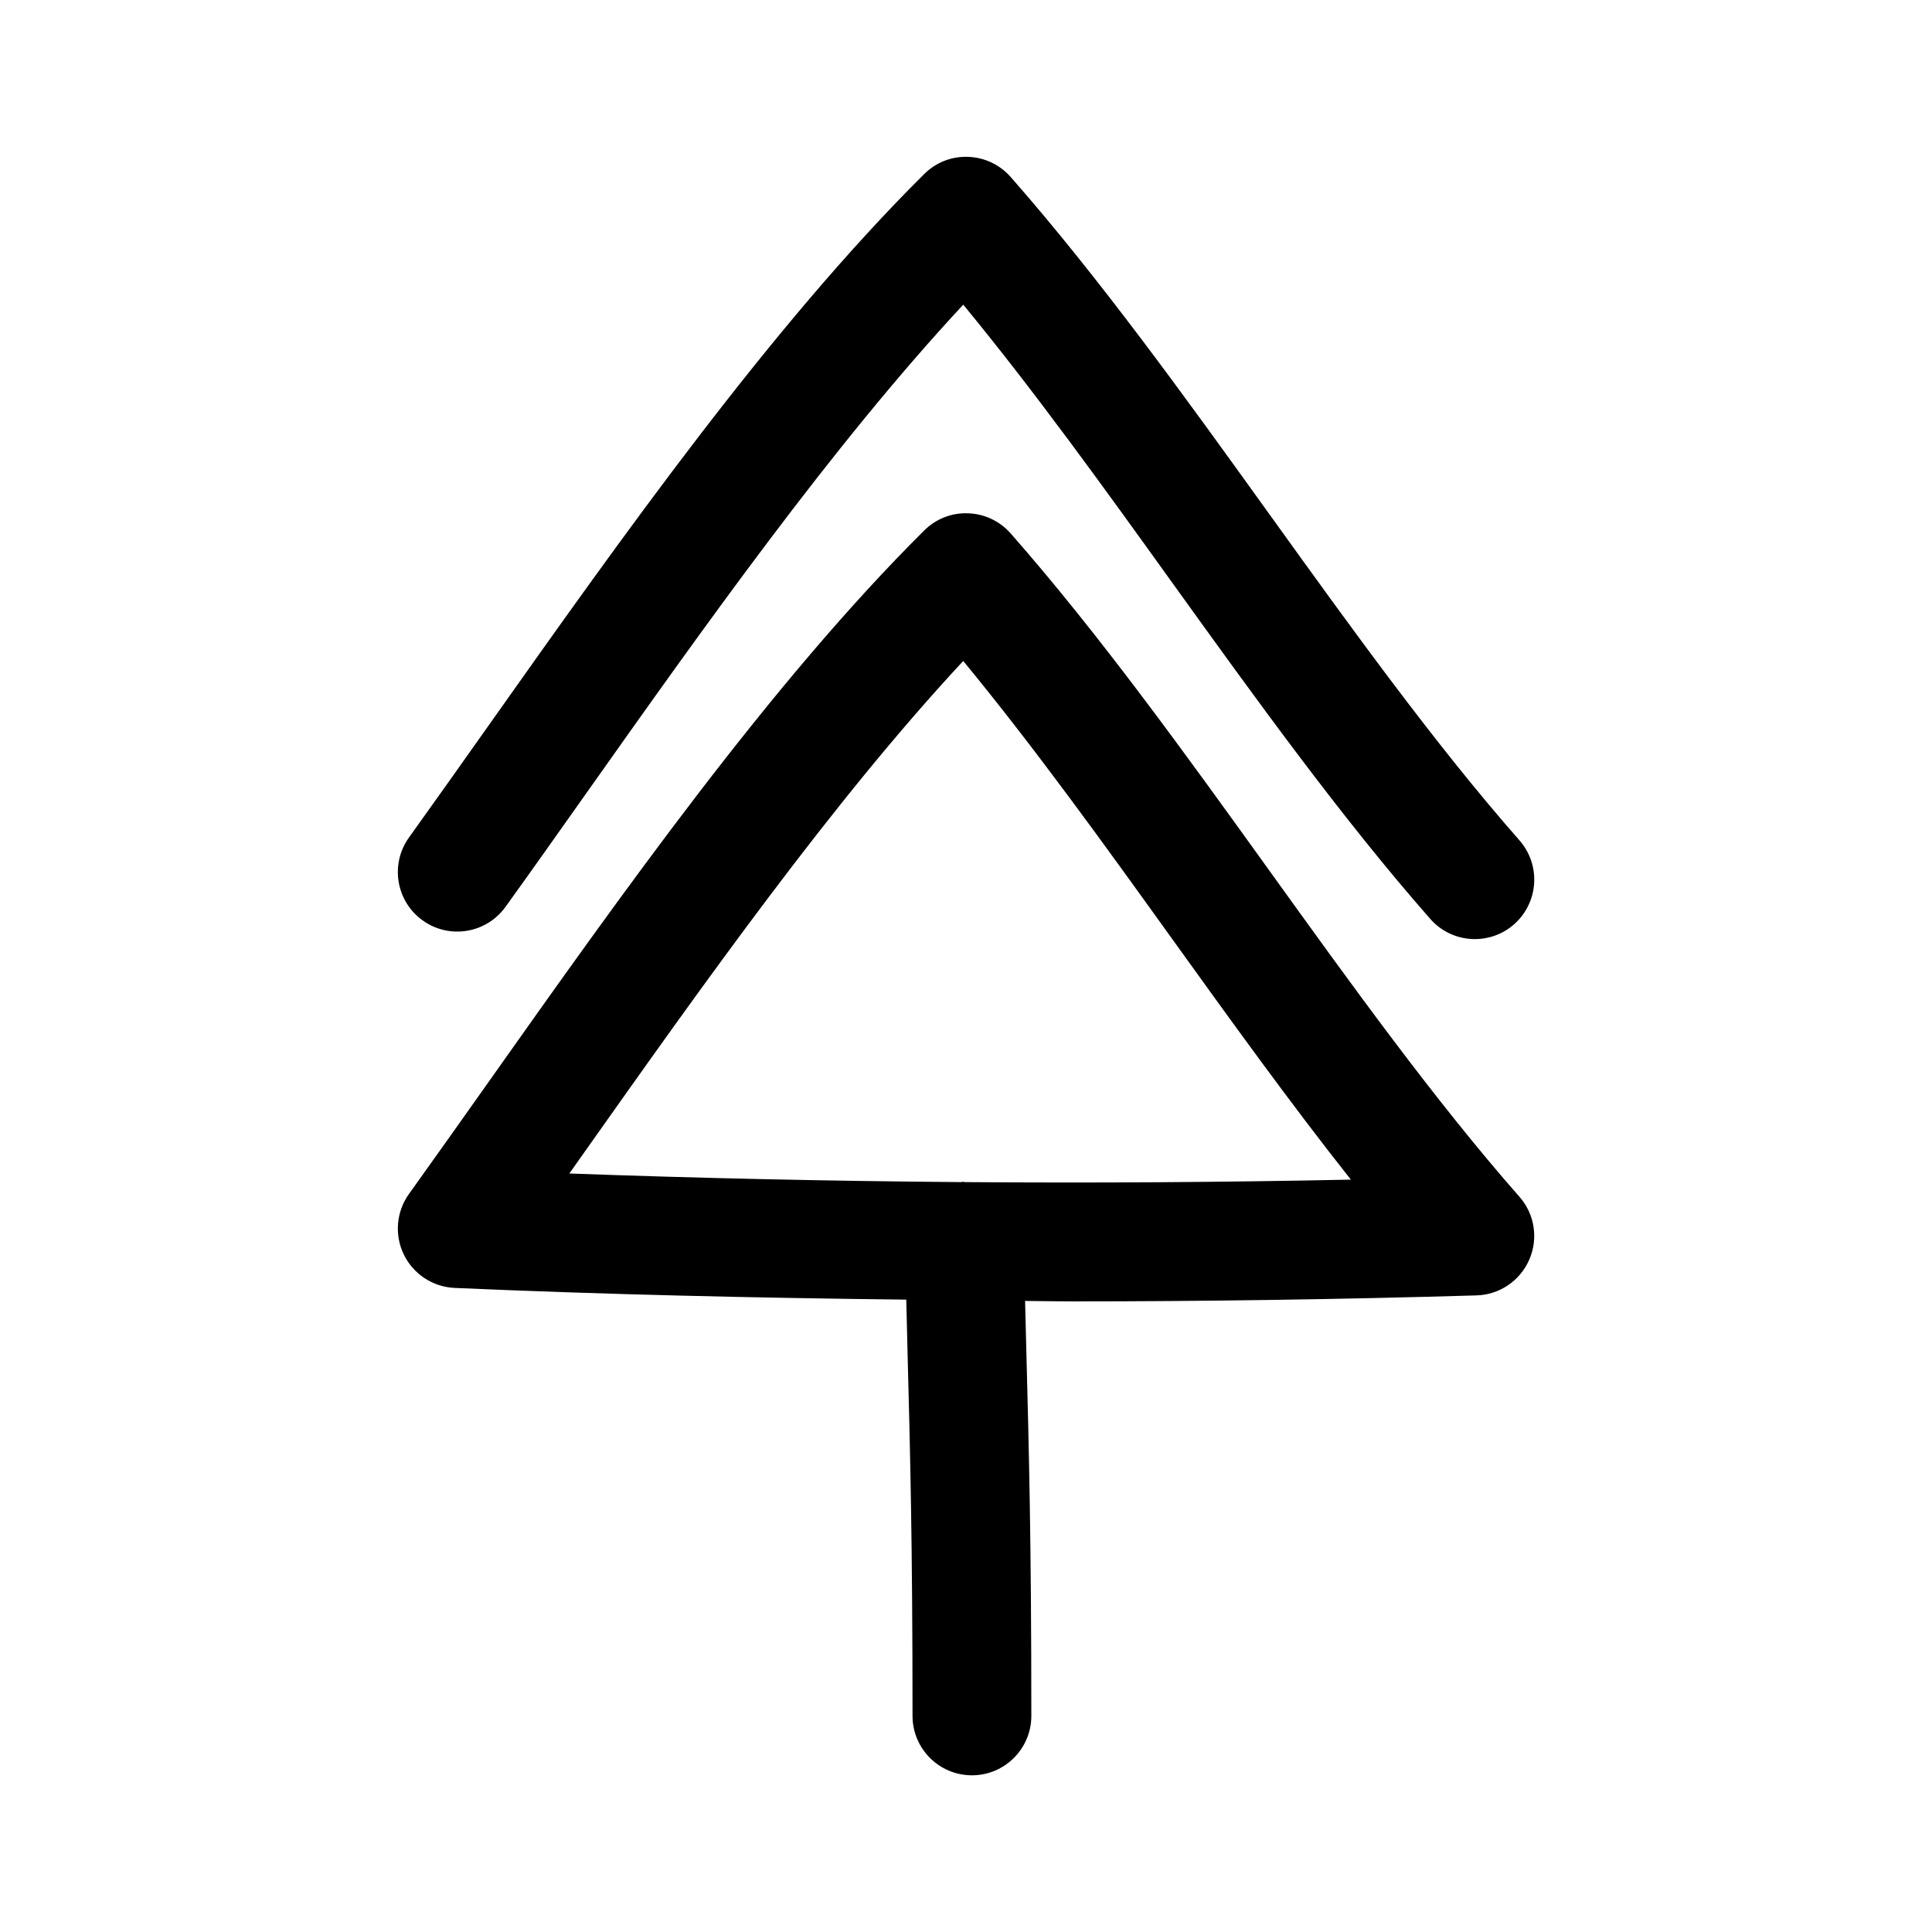
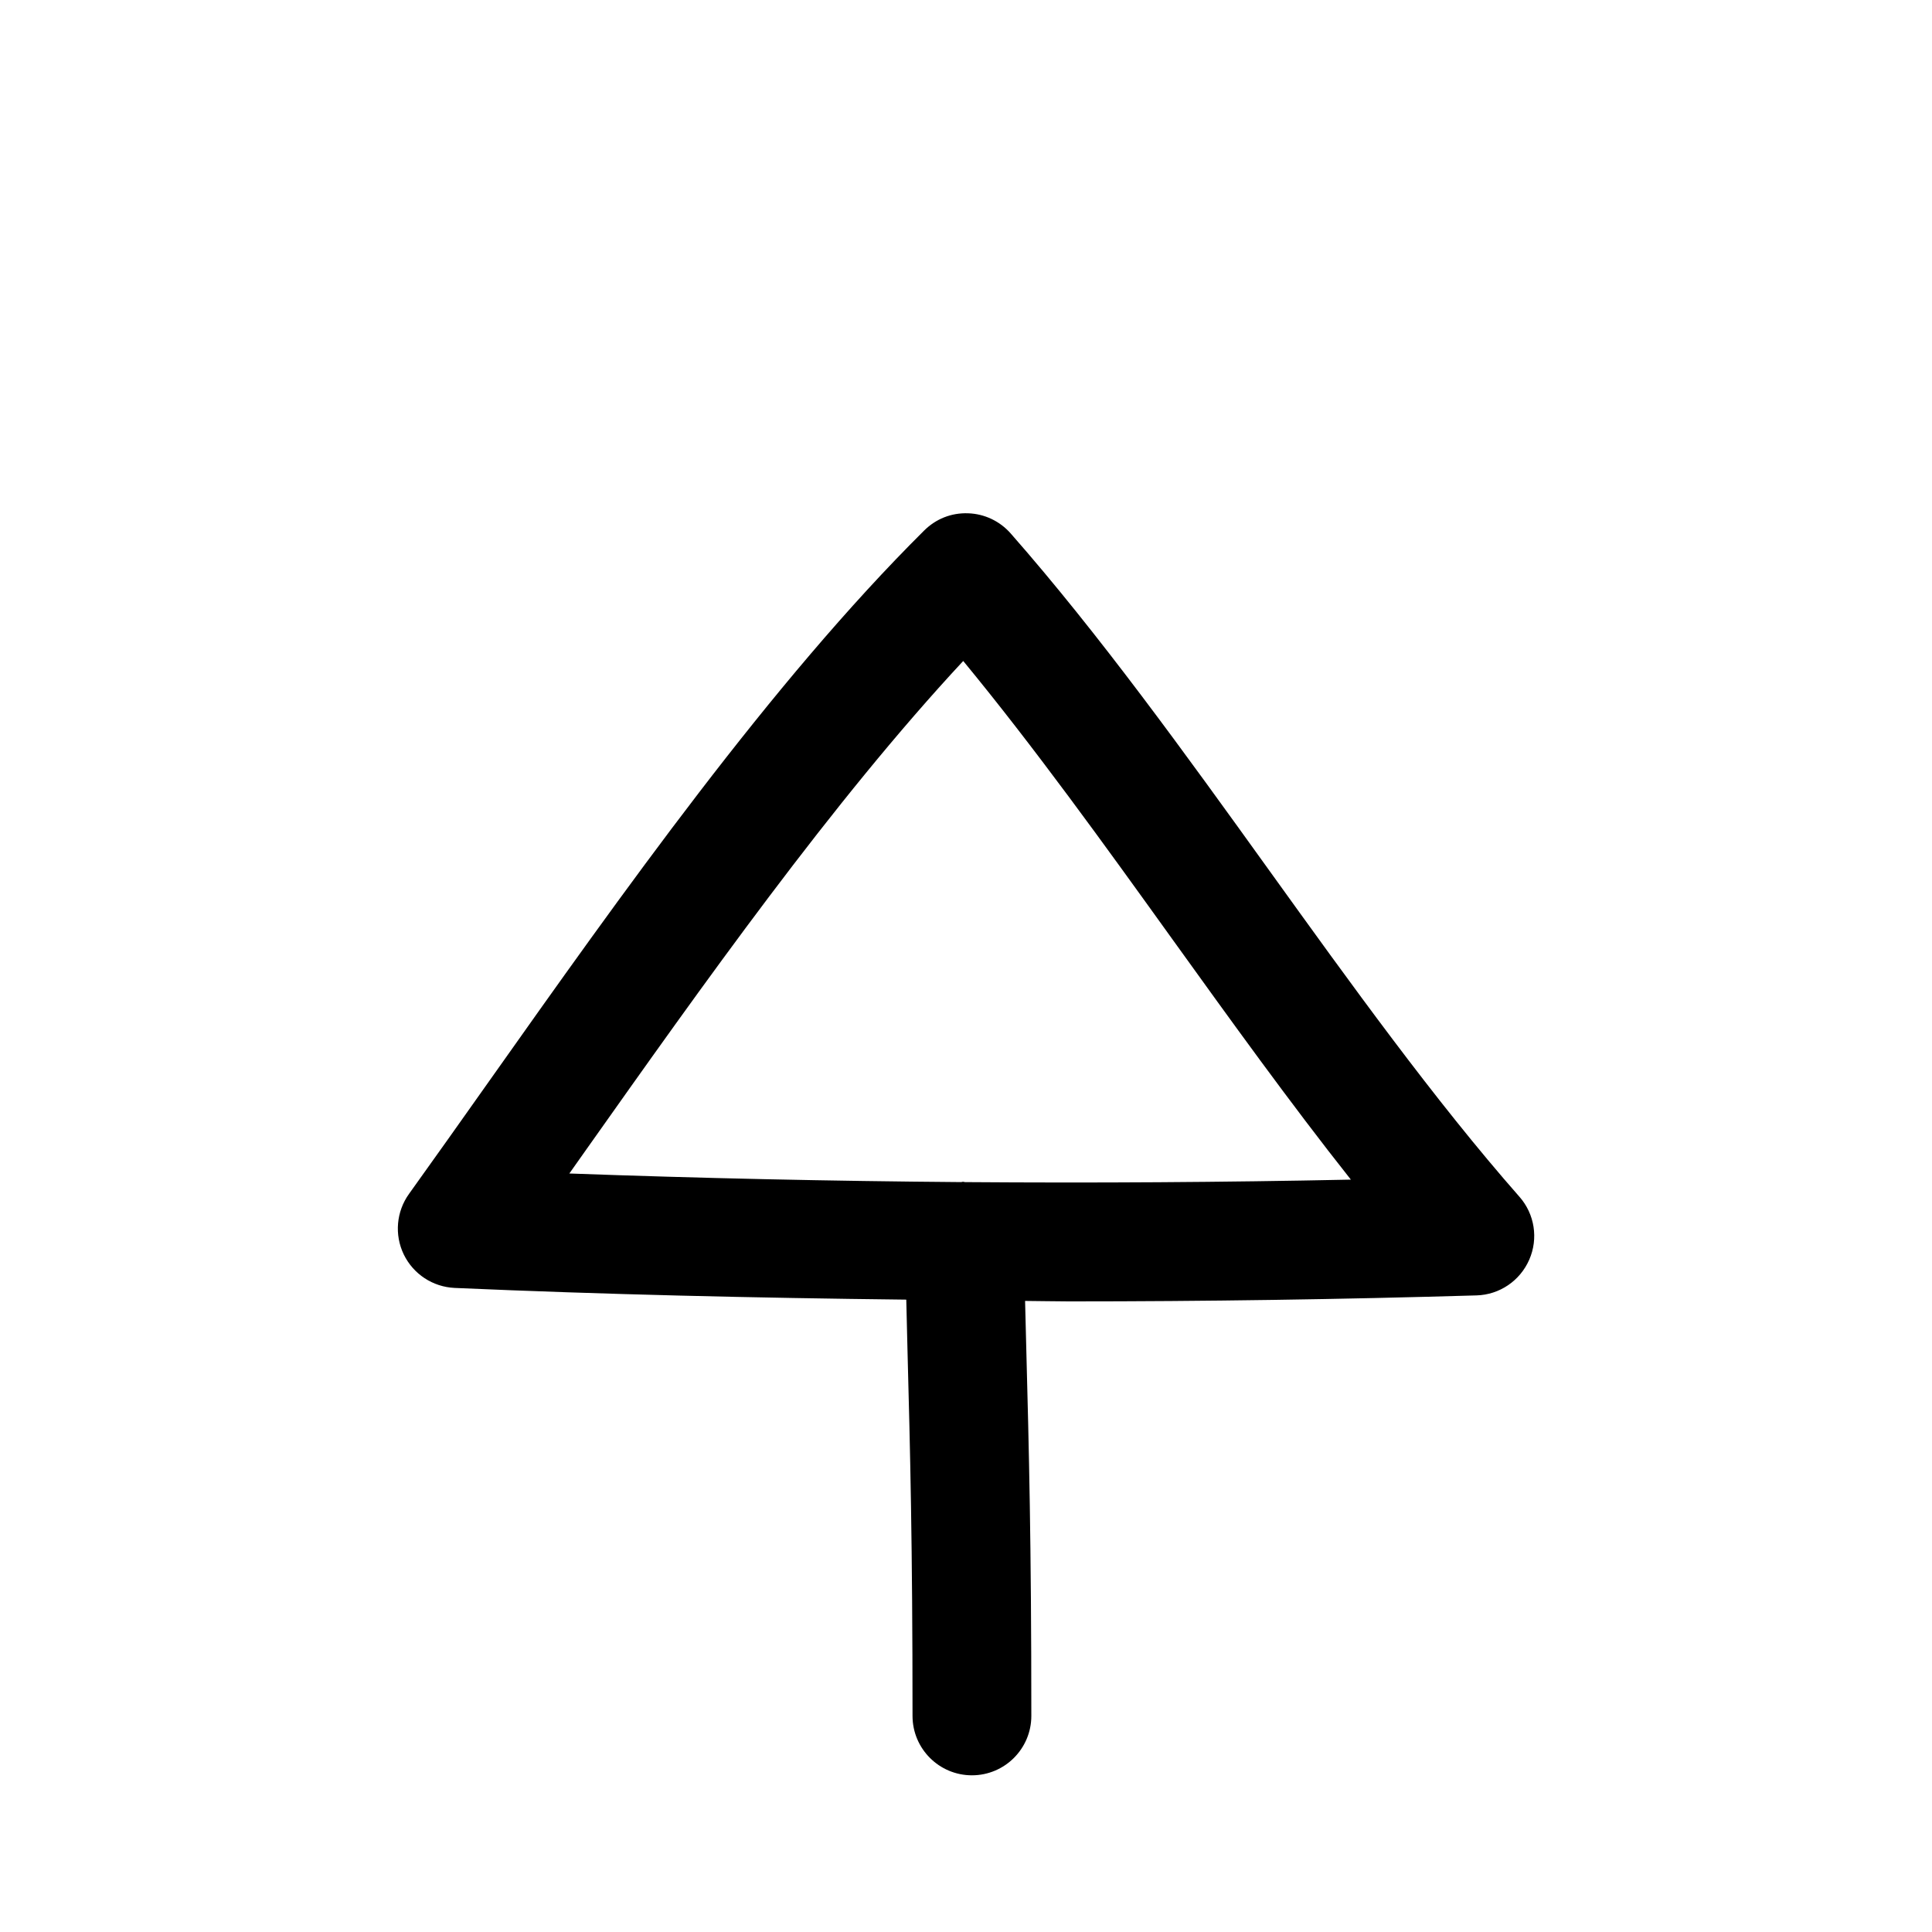
<svg xmlns="http://www.w3.org/2000/svg" fill="#000000" width="800px" height="800px" version="1.1" viewBox="144 144 512 512">
  <g>
    <path d="m546.67 461.16c-22.516-25.602-44.855-56.664-66.457-86.688-22.043-30.652-44.855-62.348-68.375-89.109-2.867-3.258-6.941-5.195-11.289-5.336-4.488-0.156-8.551 1.512-11.637 4.566-40.523 40.242-80.293 96.465-115.39 146.07-7.258 10.266-14.328 20.246-21.129 29.727-3.371 4.691-3.906 10.848-1.387 16.059 2.535 5.211 7.699 8.598 13.477 8.863 39.723 1.746 79.695 2.644 119.69 3.102l0.316 13.129c0.723 27.582 1.34 51.406 1.34 97.188 0 8.691 7.055 15.742 15.742 15.742 8.691 0 15.742-7.055 15.742-15.742 0-46.191-0.629-70.203-1.355-98.008l-0.301-11.965c3.891 0.016 7.777 0.125 11.668 0.125 36.086 0 72.125-0.535 107.96-1.59 6.109-0.172 11.539-3.871 13.98-9.461 2.457-5.609 1.434-12.094-2.594-16.676zm-146.93-3.891c-0.188 0-0.363-0.094-0.551-0.094-0.156 0-0.285 0.094-0.426 0.094-34.668-0.27-69.336-1.023-103.88-2.281 1.449-2.031 2.898-4.094 4.359-6.172 30.844-43.594 65.371-92.418 100.02-129.65 18.766 22.766 37.344 48.57 55.387 73.684 15.414 21.426 31.188 43.359 47.344 63.762-33.992 0.711-68.125 0.914-102.26 0.66z" />
-     <path d="m546.67 366.7c-22.516-25.602-44.855-56.664-66.457-86.688-22.043-30.652-44.855-62.348-68.375-89.109-2.867-3.258-6.941-5.195-11.289-5.336-4.488-0.156-8.551 1.512-11.637 4.566-40.523 40.242-80.293 96.465-115.39 146.07-7.258 10.266-14.328 20.246-21.129 29.727-5.07 7.055-3.465 16.895 3.606 21.98 7.055 5.086 16.91 3.465 21.98-3.606 6.863-9.523 13.965-19.586 21.27-29.914 30.844-43.594 65.371-92.418 100.02-129.65 18.766 22.766 37.344 48.57 55.387 73.684 22.043 30.637 44.855 62.332 68.375 89.094 3.102 3.543 7.461 5.352 11.824 5.352 3.684 0 7.414-1.289 10.391-3.922 6.531-5.766 7.164-15.715 1.418-22.25z" />
  </g>
</svg>